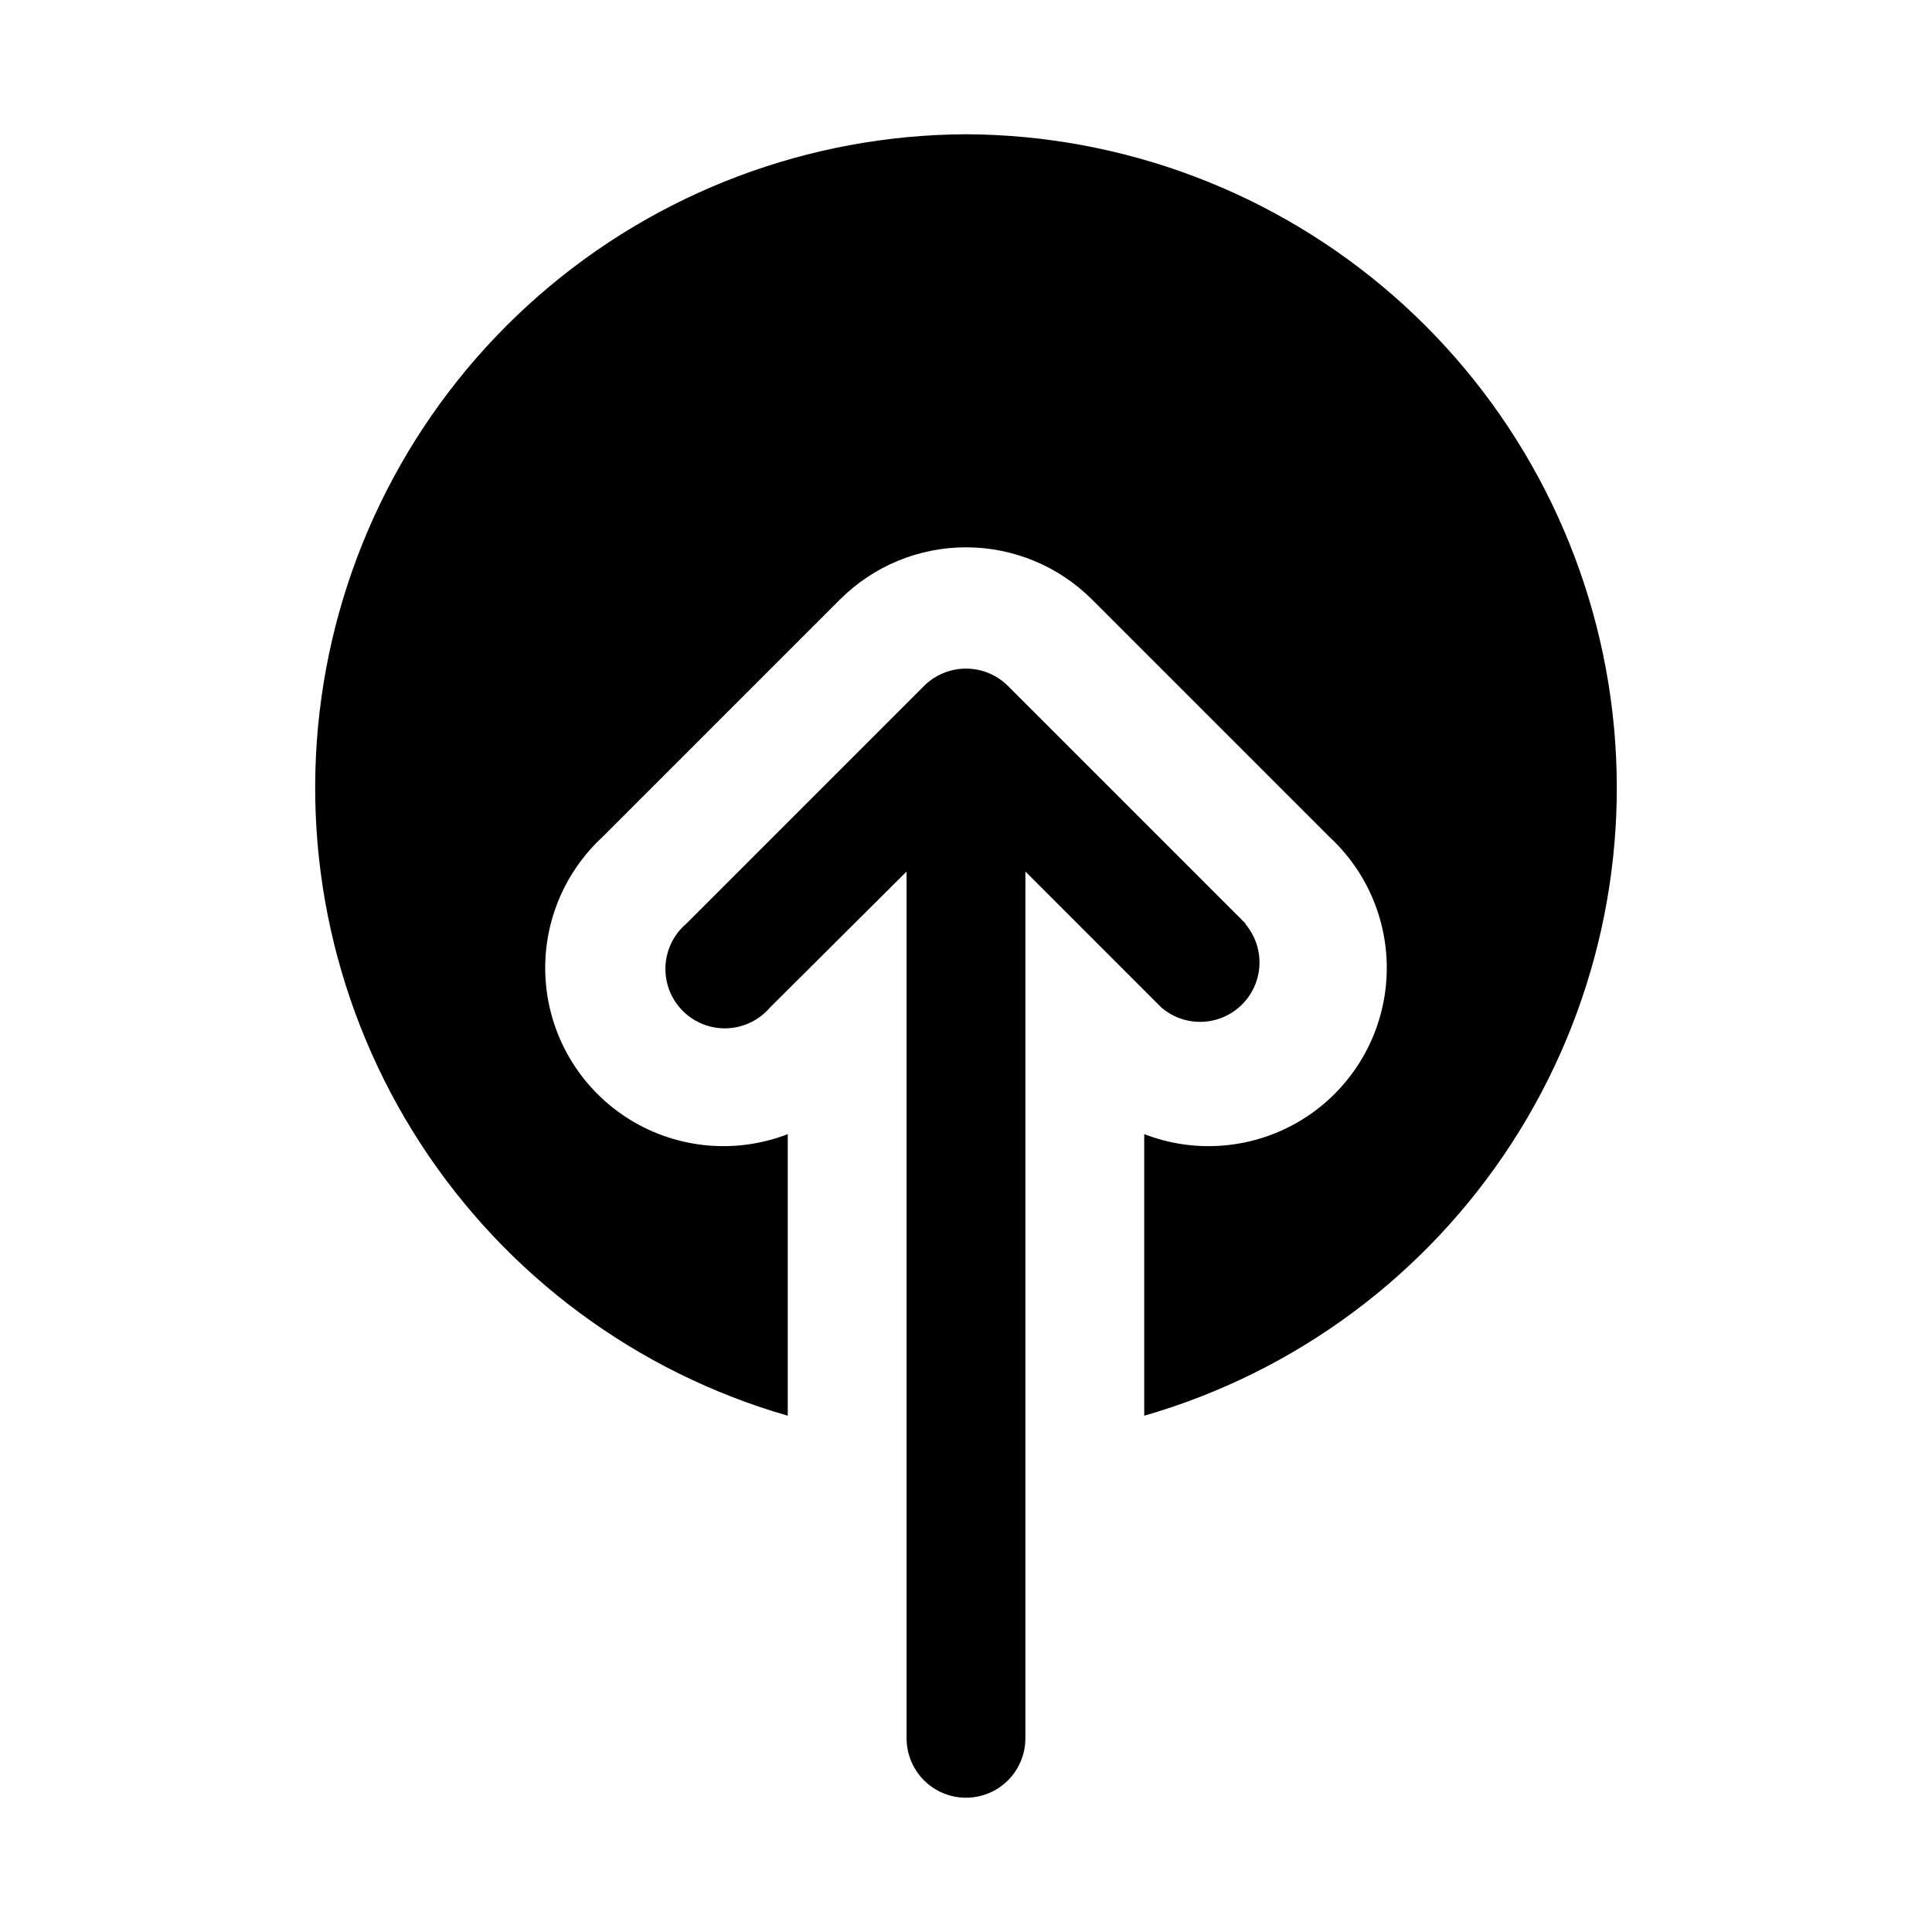
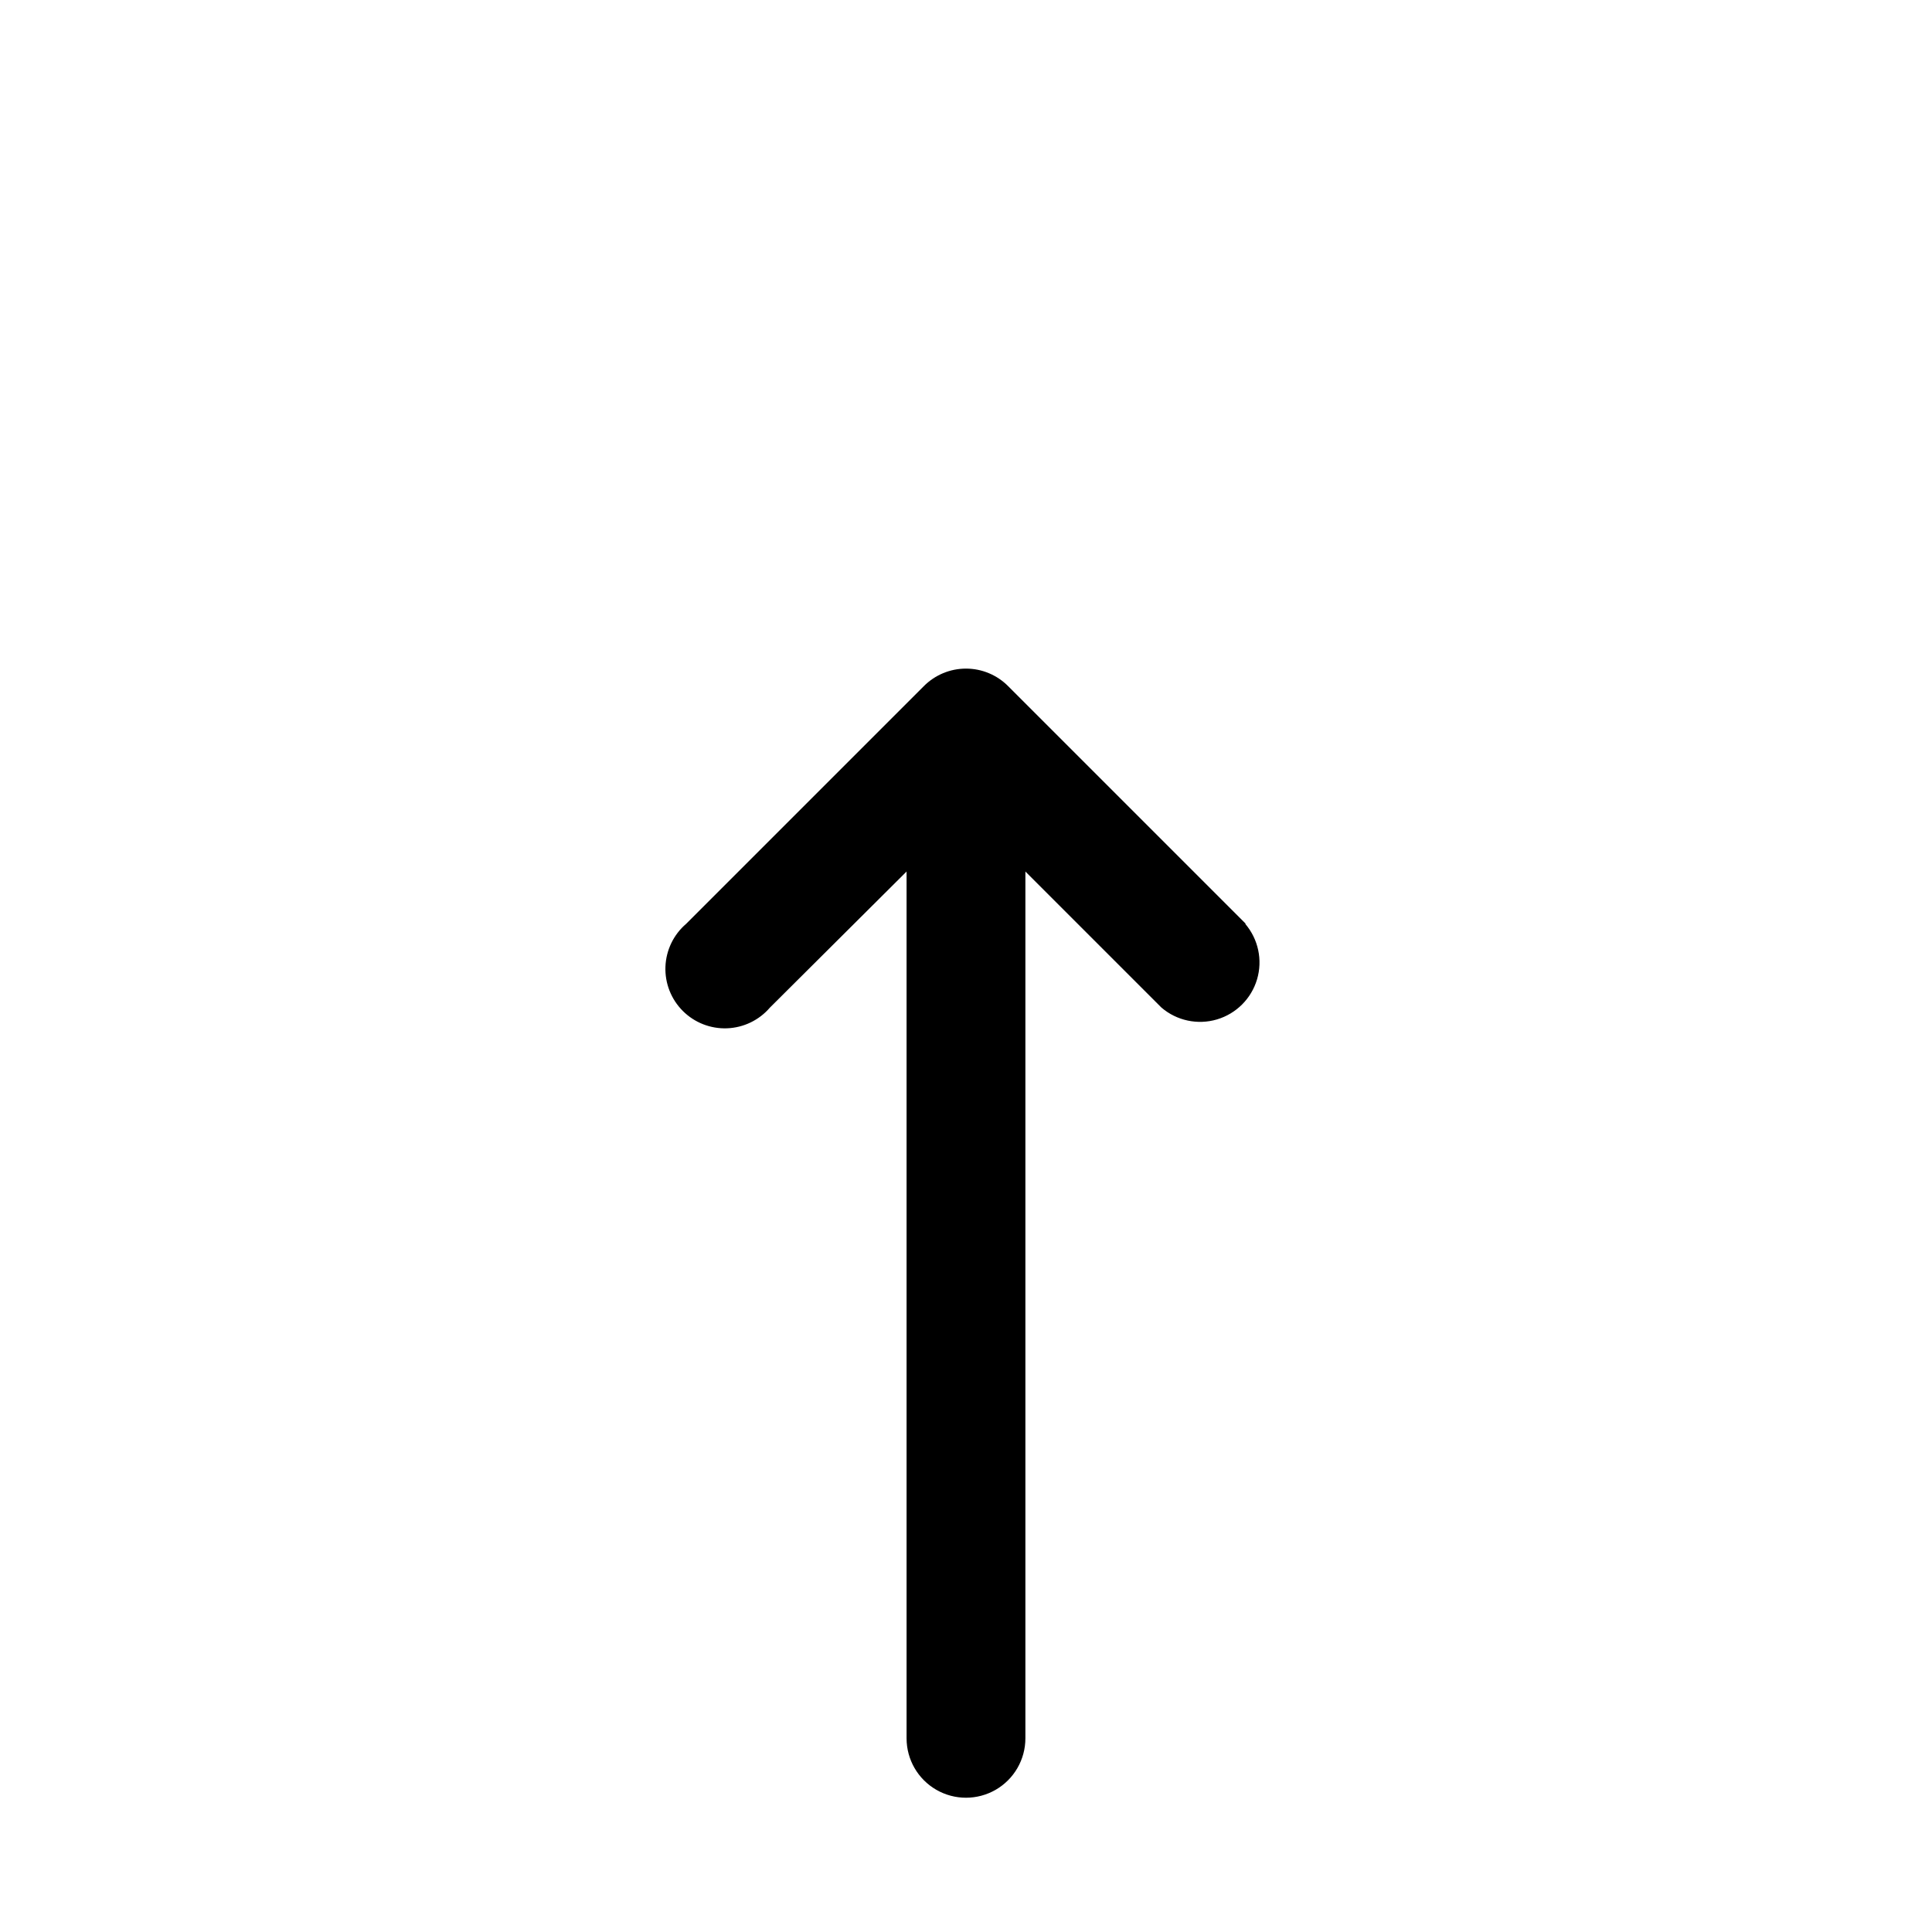
<svg xmlns="http://www.w3.org/2000/svg" fill="#000000" width="800px" height="800px" version="1.1" viewBox="144 144 512 512">
  <g>
-     <path d="m400 179.58c-41.676 0.172-81.895 15.363-113.27 42.793-31.379 27.43-51.812 65.254-57.555 106.53-5.742 41.281 3.598 83.246 26.297 118.2 22.703 34.949 57.246 60.543 97.293 72.078v-74.625c-13.773 5.332-29.246 3.91-41.824-3.836-12.574-7.746-20.801-20.93-22.23-35.633-1.434-14.699 4.094-29.223 14.934-39.254l62.977-62.977v0.004c8.855-8.848 20.859-13.816 33.379-13.816 12.516 0 24.52 4.969 33.375 13.816l62.977 62.977v-0.004c10.844 10.031 16.367 24.555 14.938 39.254-1.434 14.703-9.66 27.887-22.234 35.633-12.574 7.746-28.051 9.168-41.824 3.836v74.625c40.047-11.535 74.59-37.129 97.293-72.078 22.703-34.949 32.039-76.914 26.297-118.2-5.742-41.277-26.176-79.102-57.551-106.53-31.379-27.43-71.594-42.621-113.27-42.793z" />
    <path d="m474.15 388.82-62.977-62.977c-2.957-2.981-6.981-4.656-11.176-4.656-4.199 0-8.223 1.676-11.18 4.656l-62.977 62.977c-3.332 2.852-5.32 6.969-5.492 11.352-0.168 4.383 1.5 8.637 4.602 11.738 3.102 3.102 7.356 4.769 11.738 4.602 4.383-0.172 8.5-2.16 11.352-5.492l36.211-36.055v229.71c0 5.625 3 10.82 7.871 13.633s10.875 2.812 15.746 0 7.871-8.008 7.871-13.633v-229.71l36.055 36.055c4.051 3.473 9.59 4.652 14.707 3.141 5.117-1.516 9.117-5.516 10.633-10.633 1.512-5.117 0.328-10.652-3.141-14.707z" />
  </g>
</svg>